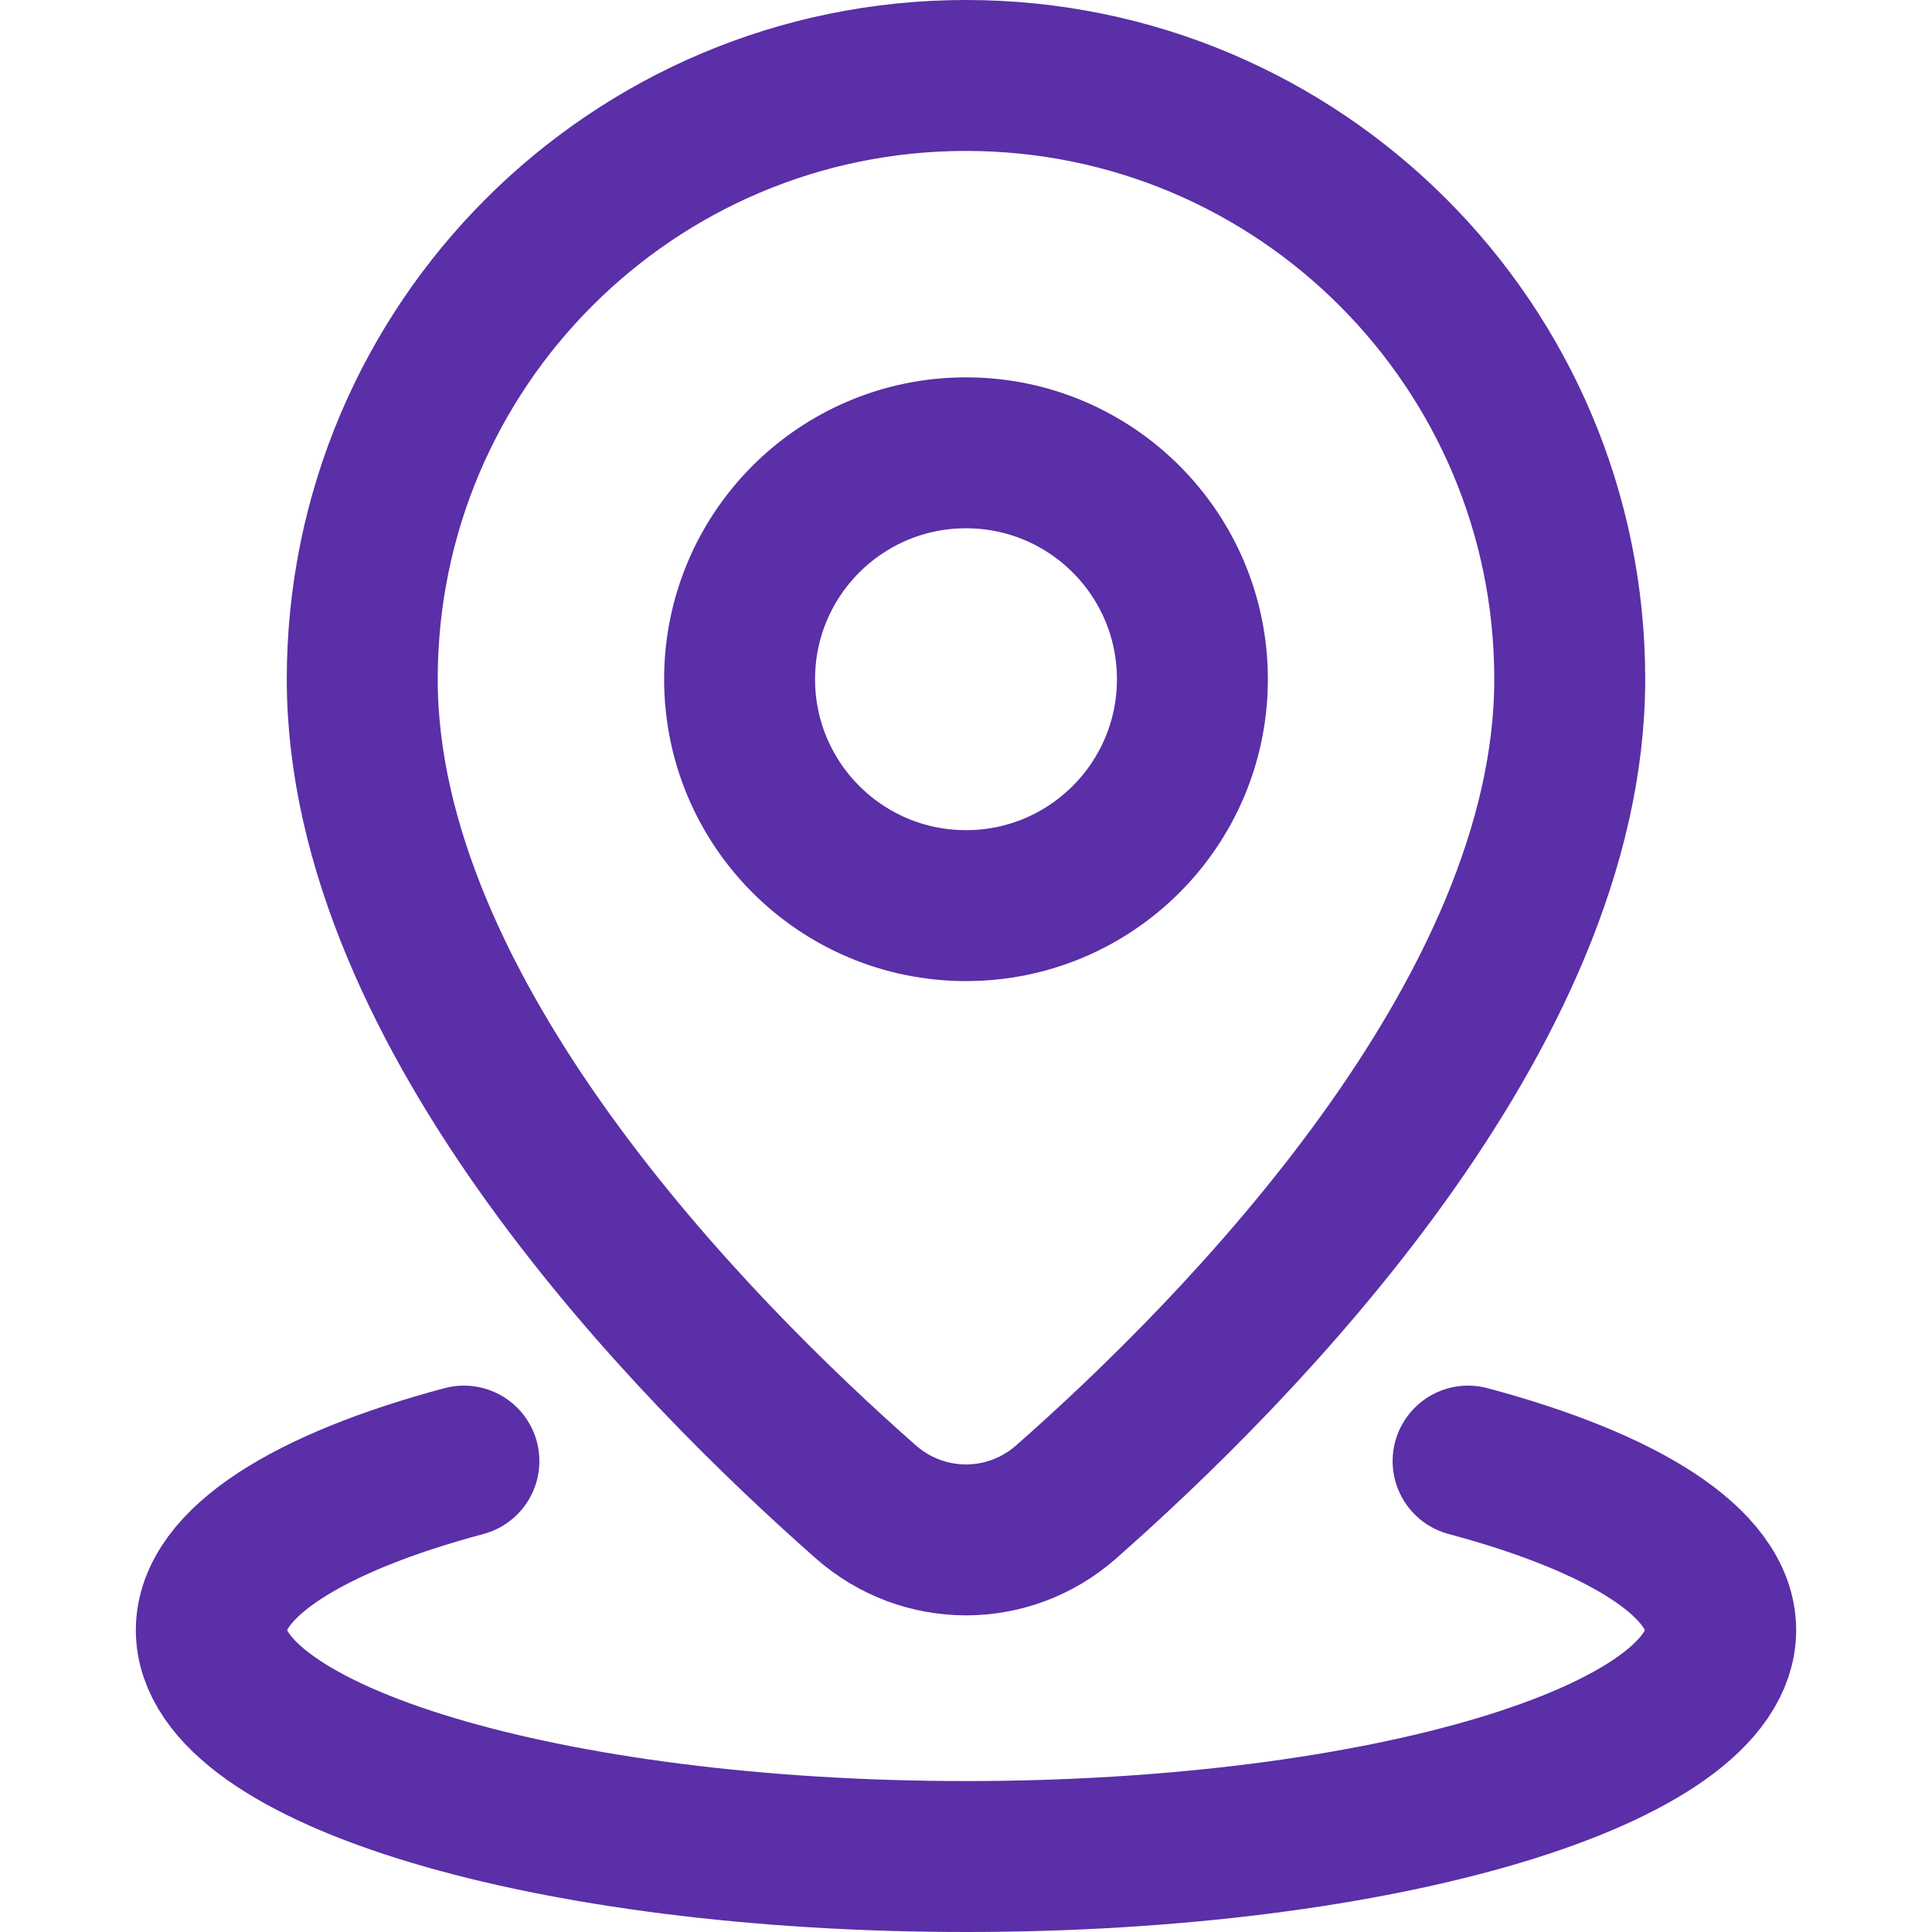
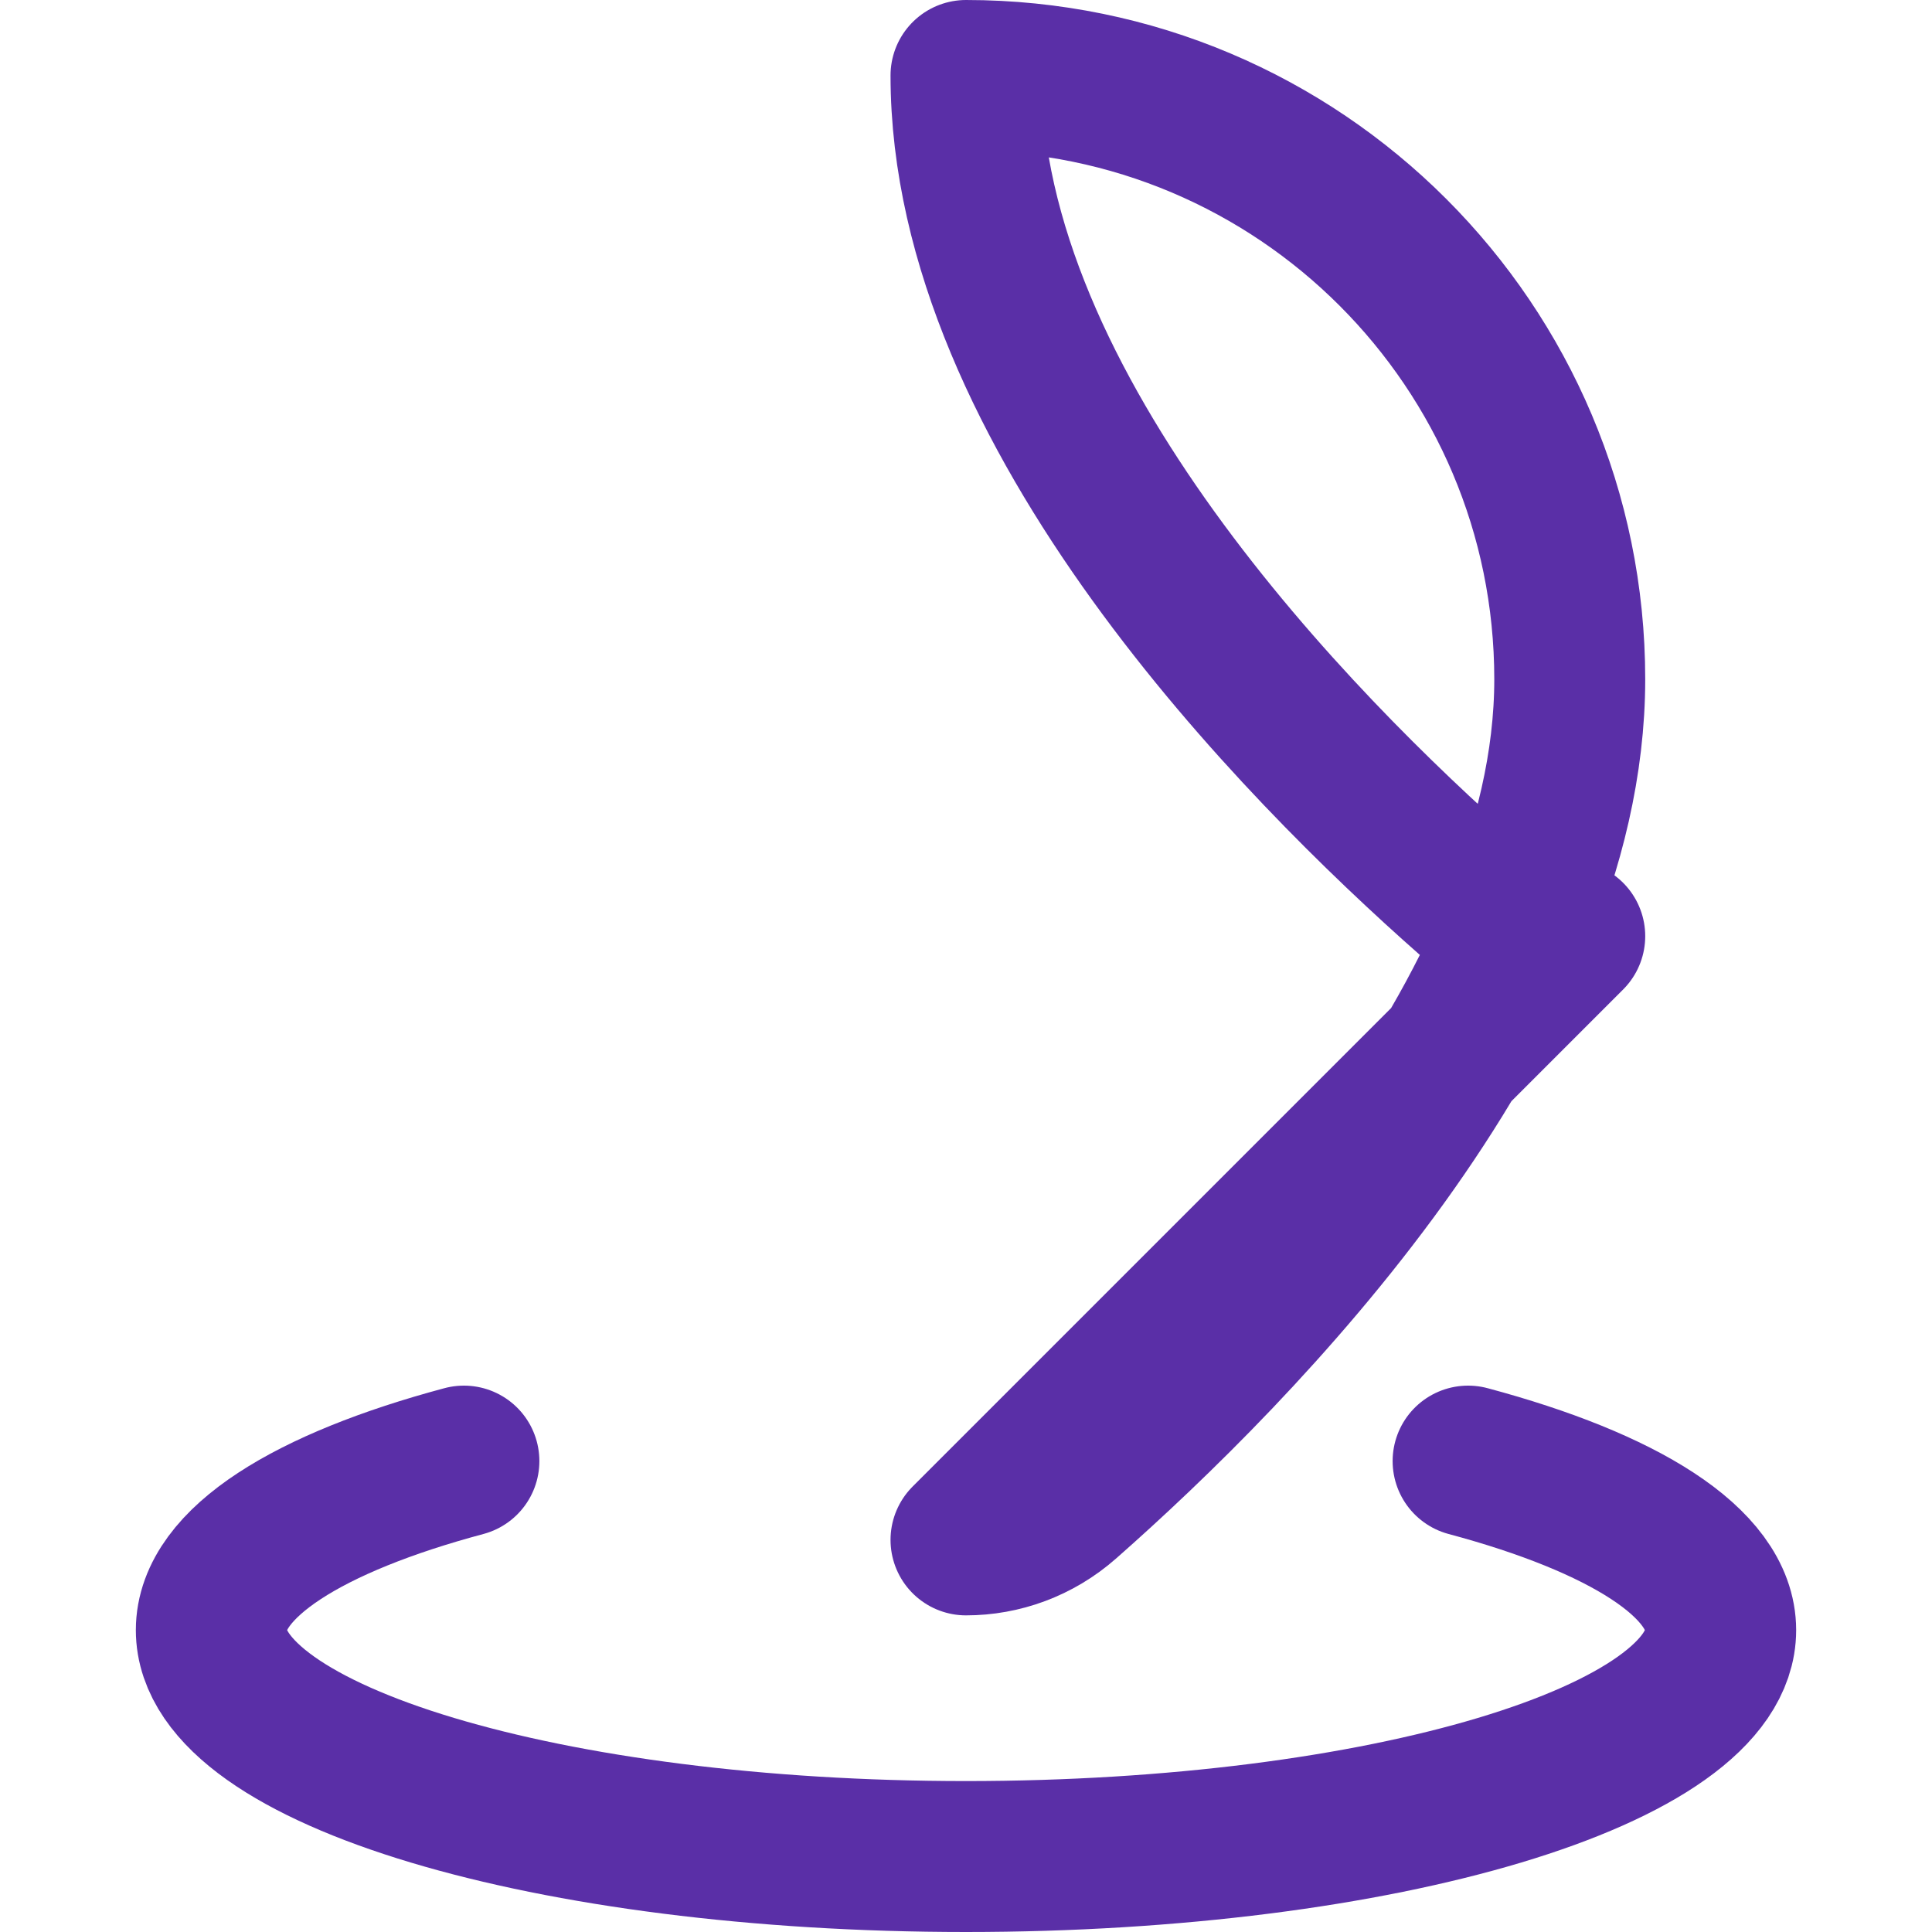
<svg xmlns="http://www.w3.org/2000/svg" version="1.1" width="512" height="512" x="0" y="0" viewBox="0 0 512 512" style="enable-background:new 0 0 512 512" xml:space="preserve" class="">
  <g>
-     <path d="M256 408.089c9.464 0 18.928-3.362 26.561-10.085C328.046 357.942 416 268.971 416 180c0-88.366-71.634-160-160-160S96 91.634 96 180c0 88.971 87.954 177.942 133.439 218.005 7.633 6.723 17.097 10.084 26.561 10.084z" style="stroke-width:40;stroke-linecap:round;stroke-linejoin:round;stroke-miterlimit:10;" fill="none" stroke="#5a2fa7" stroke-width="40" stroke-linecap="round" stroke-linejoin="round" stroke-miterlimit="10" data-original="#5a2fa7" class="" />
+     <path d="M256 408.089c9.464 0 18.928-3.362 26.561-10.085C328.046 357.942 416 268.971 416 180c0-88.366-71.634-160-160-160c0 88.971 87.954 177.942 133.439 218.005 7.633 6.723 17.097 10.084 26.561 10.084z" style="stroke-width:40;stroke-linecap:round;stroke-linejoin:round;stroke-miterlimit:10;" fill="none" stroke="#5a2fa7" stroke-width="40" stroke-linecap="round" stroke-linejoin="round" stroke-miterlimit="10" data-original="#5a2fa7" class="" />
    <path d="M389.061 387.205C430.136 398.194 456 414.191 456 432c0 33.137-89.543 60-200 60S56 465.137 56 432c0-17.809 25.864-33.806 66.939-44.795" style="stroke-width:40;stroke-linecap:round;stroke-linejoin:round;stroke-miterlimit:10;" fill="none" stroke="#5a2fa7" stroke-width="40" stroke-linecap="round" stroke-linejoin="round" stroke-miterlimit="10" data-original="#5a2fa7" class="" />
-     <circle cx="256" cy="180" r="60" style="stroke-width:40;stroke-linecap:round;stroke-linejoin:round;stroke-miterlimit:10;" fill="none" stroke="#5a2fa7" stroke-width="40" stroke-linecap="round" stroke-linejoin="round" stroke-miterlimit="10" data-original="#5a2fa7" class="" />
  </g>
</svg>